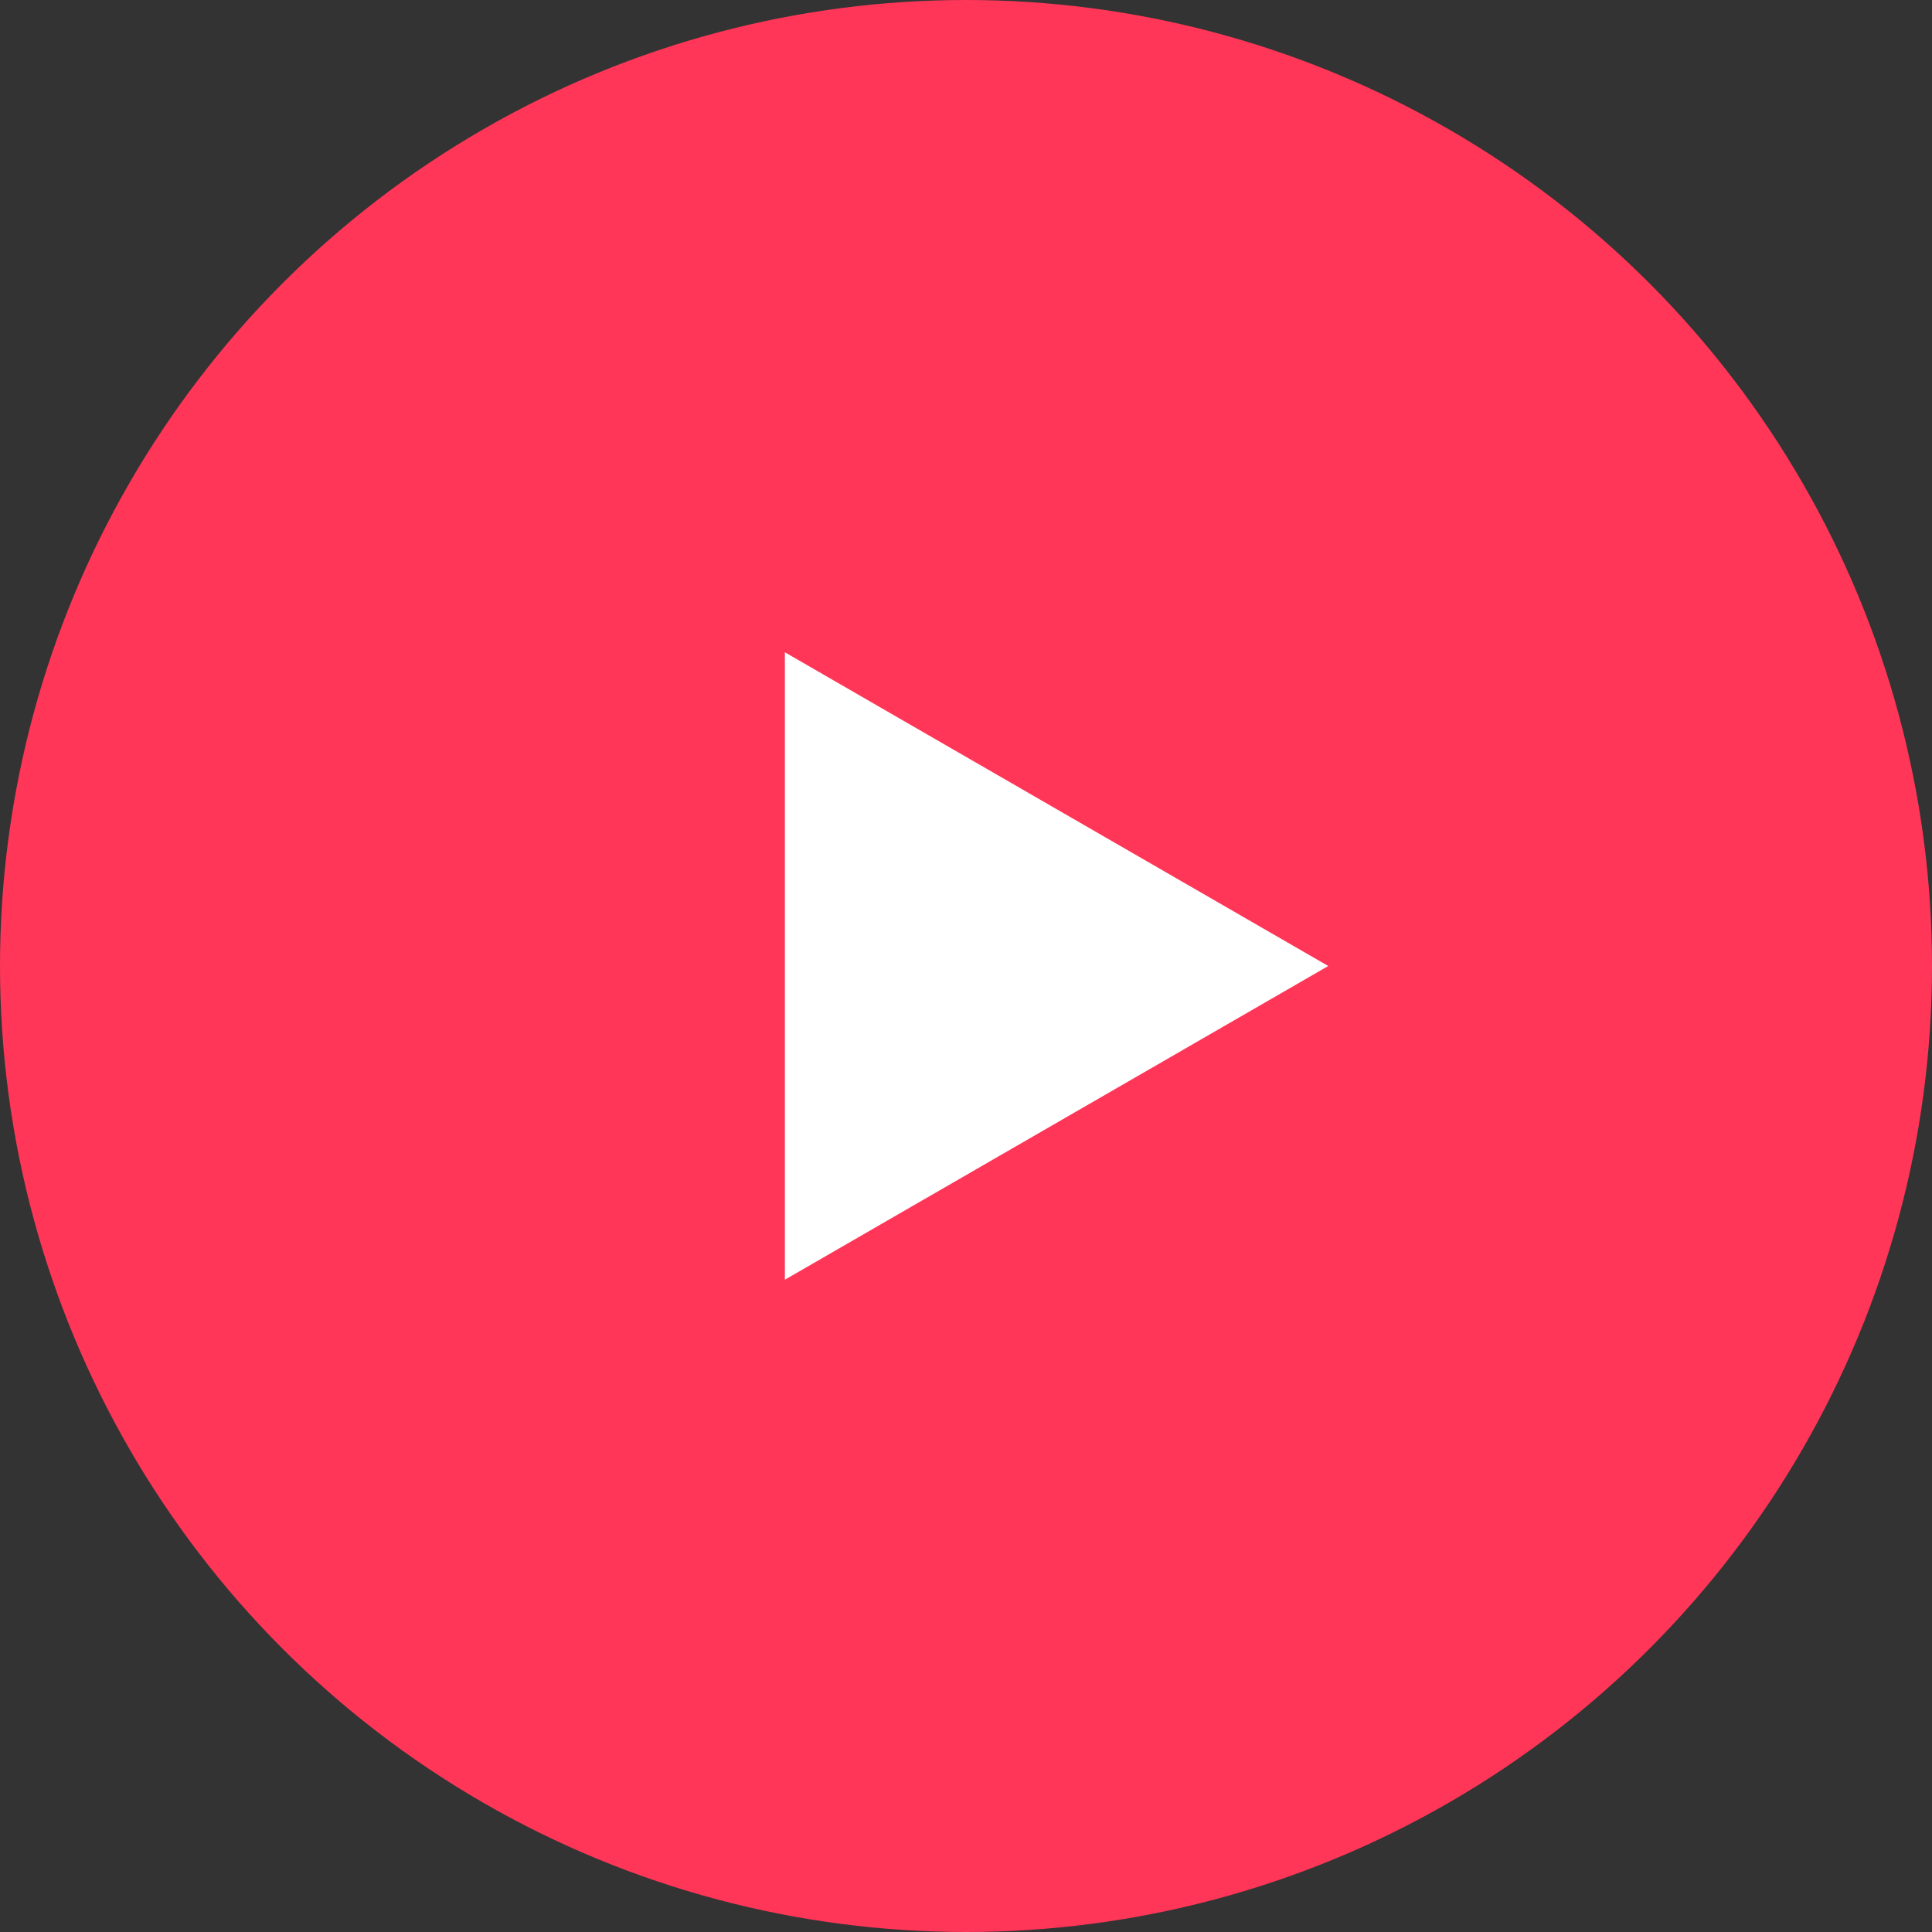
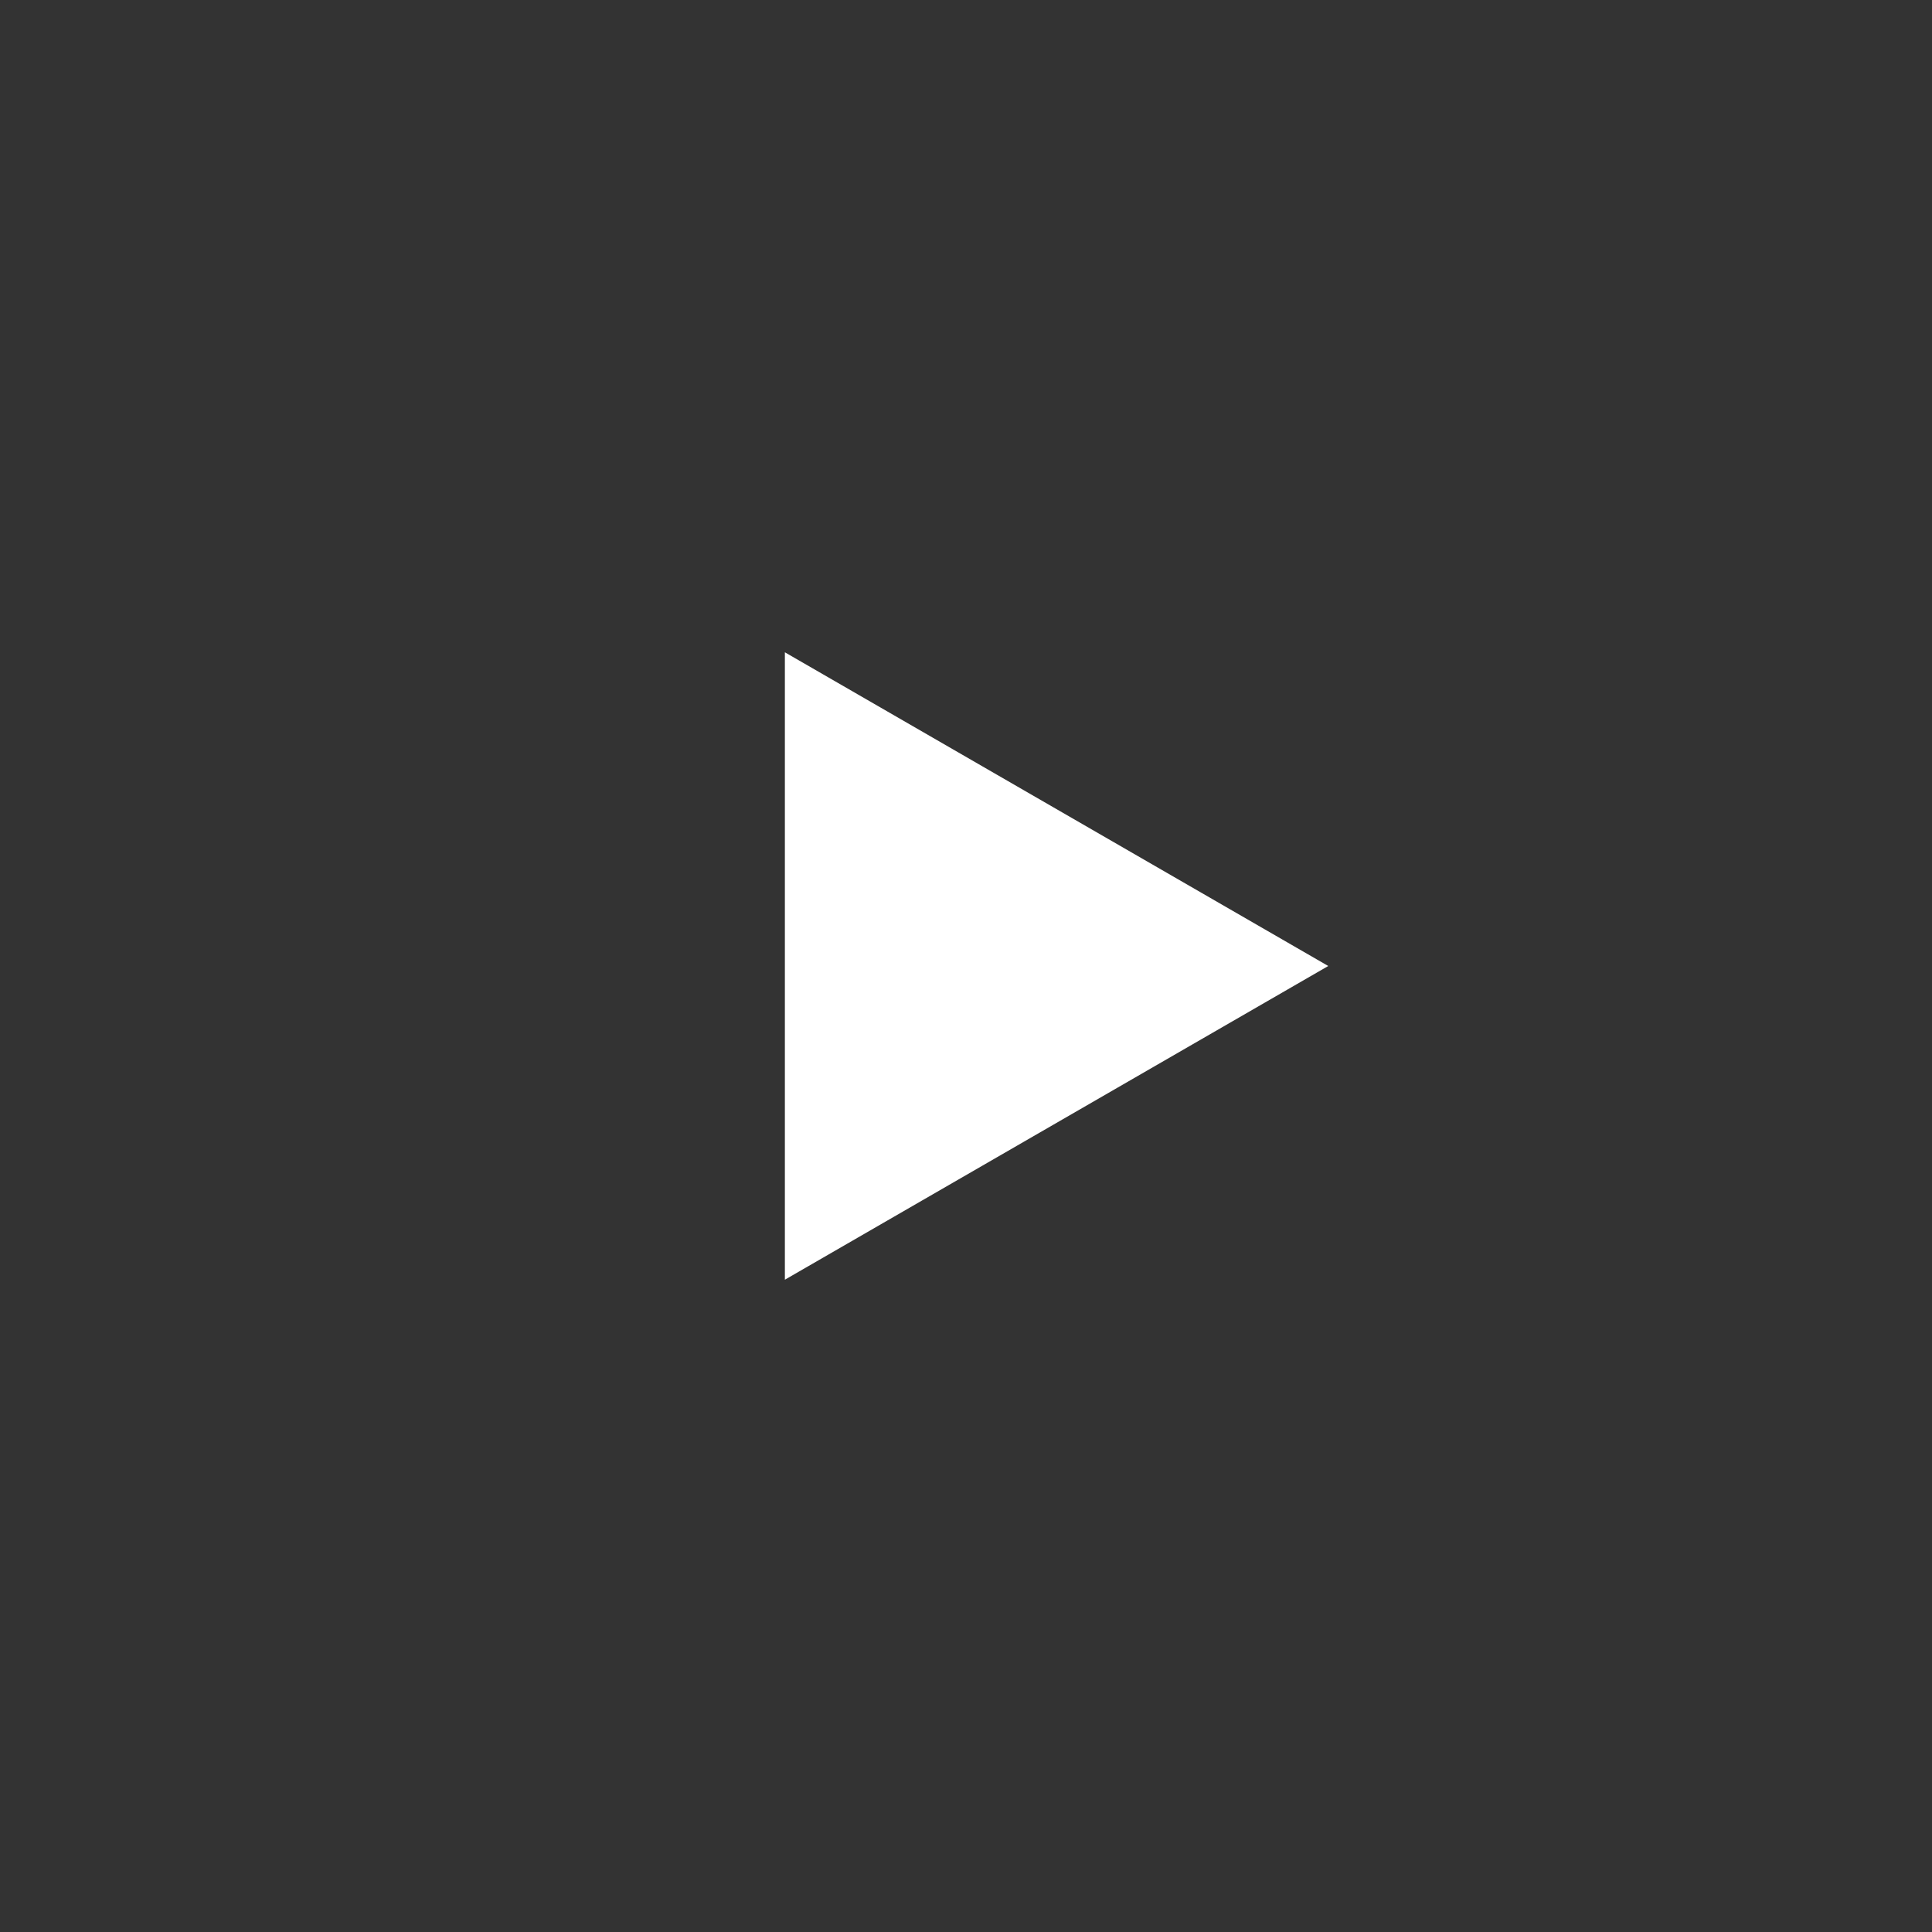
<svg xmlns="http://www.w3.org/2000/svg" width="48" height="48" fill="none" viewBox="0 0 48 48">
  <rect x="0" y="0" width="48" height="48" fill="#333333" stroke="none" />
-   <circle cx="24" cy="24" r="24" fill="#ff3658" />
-   <path fill="#fff" d="M33 24l-13.5 7.794V16.206L33 24z" />
+   <path fill="#fff" d="M33 24l-13.5 7.794V16.206z" />
</svg>